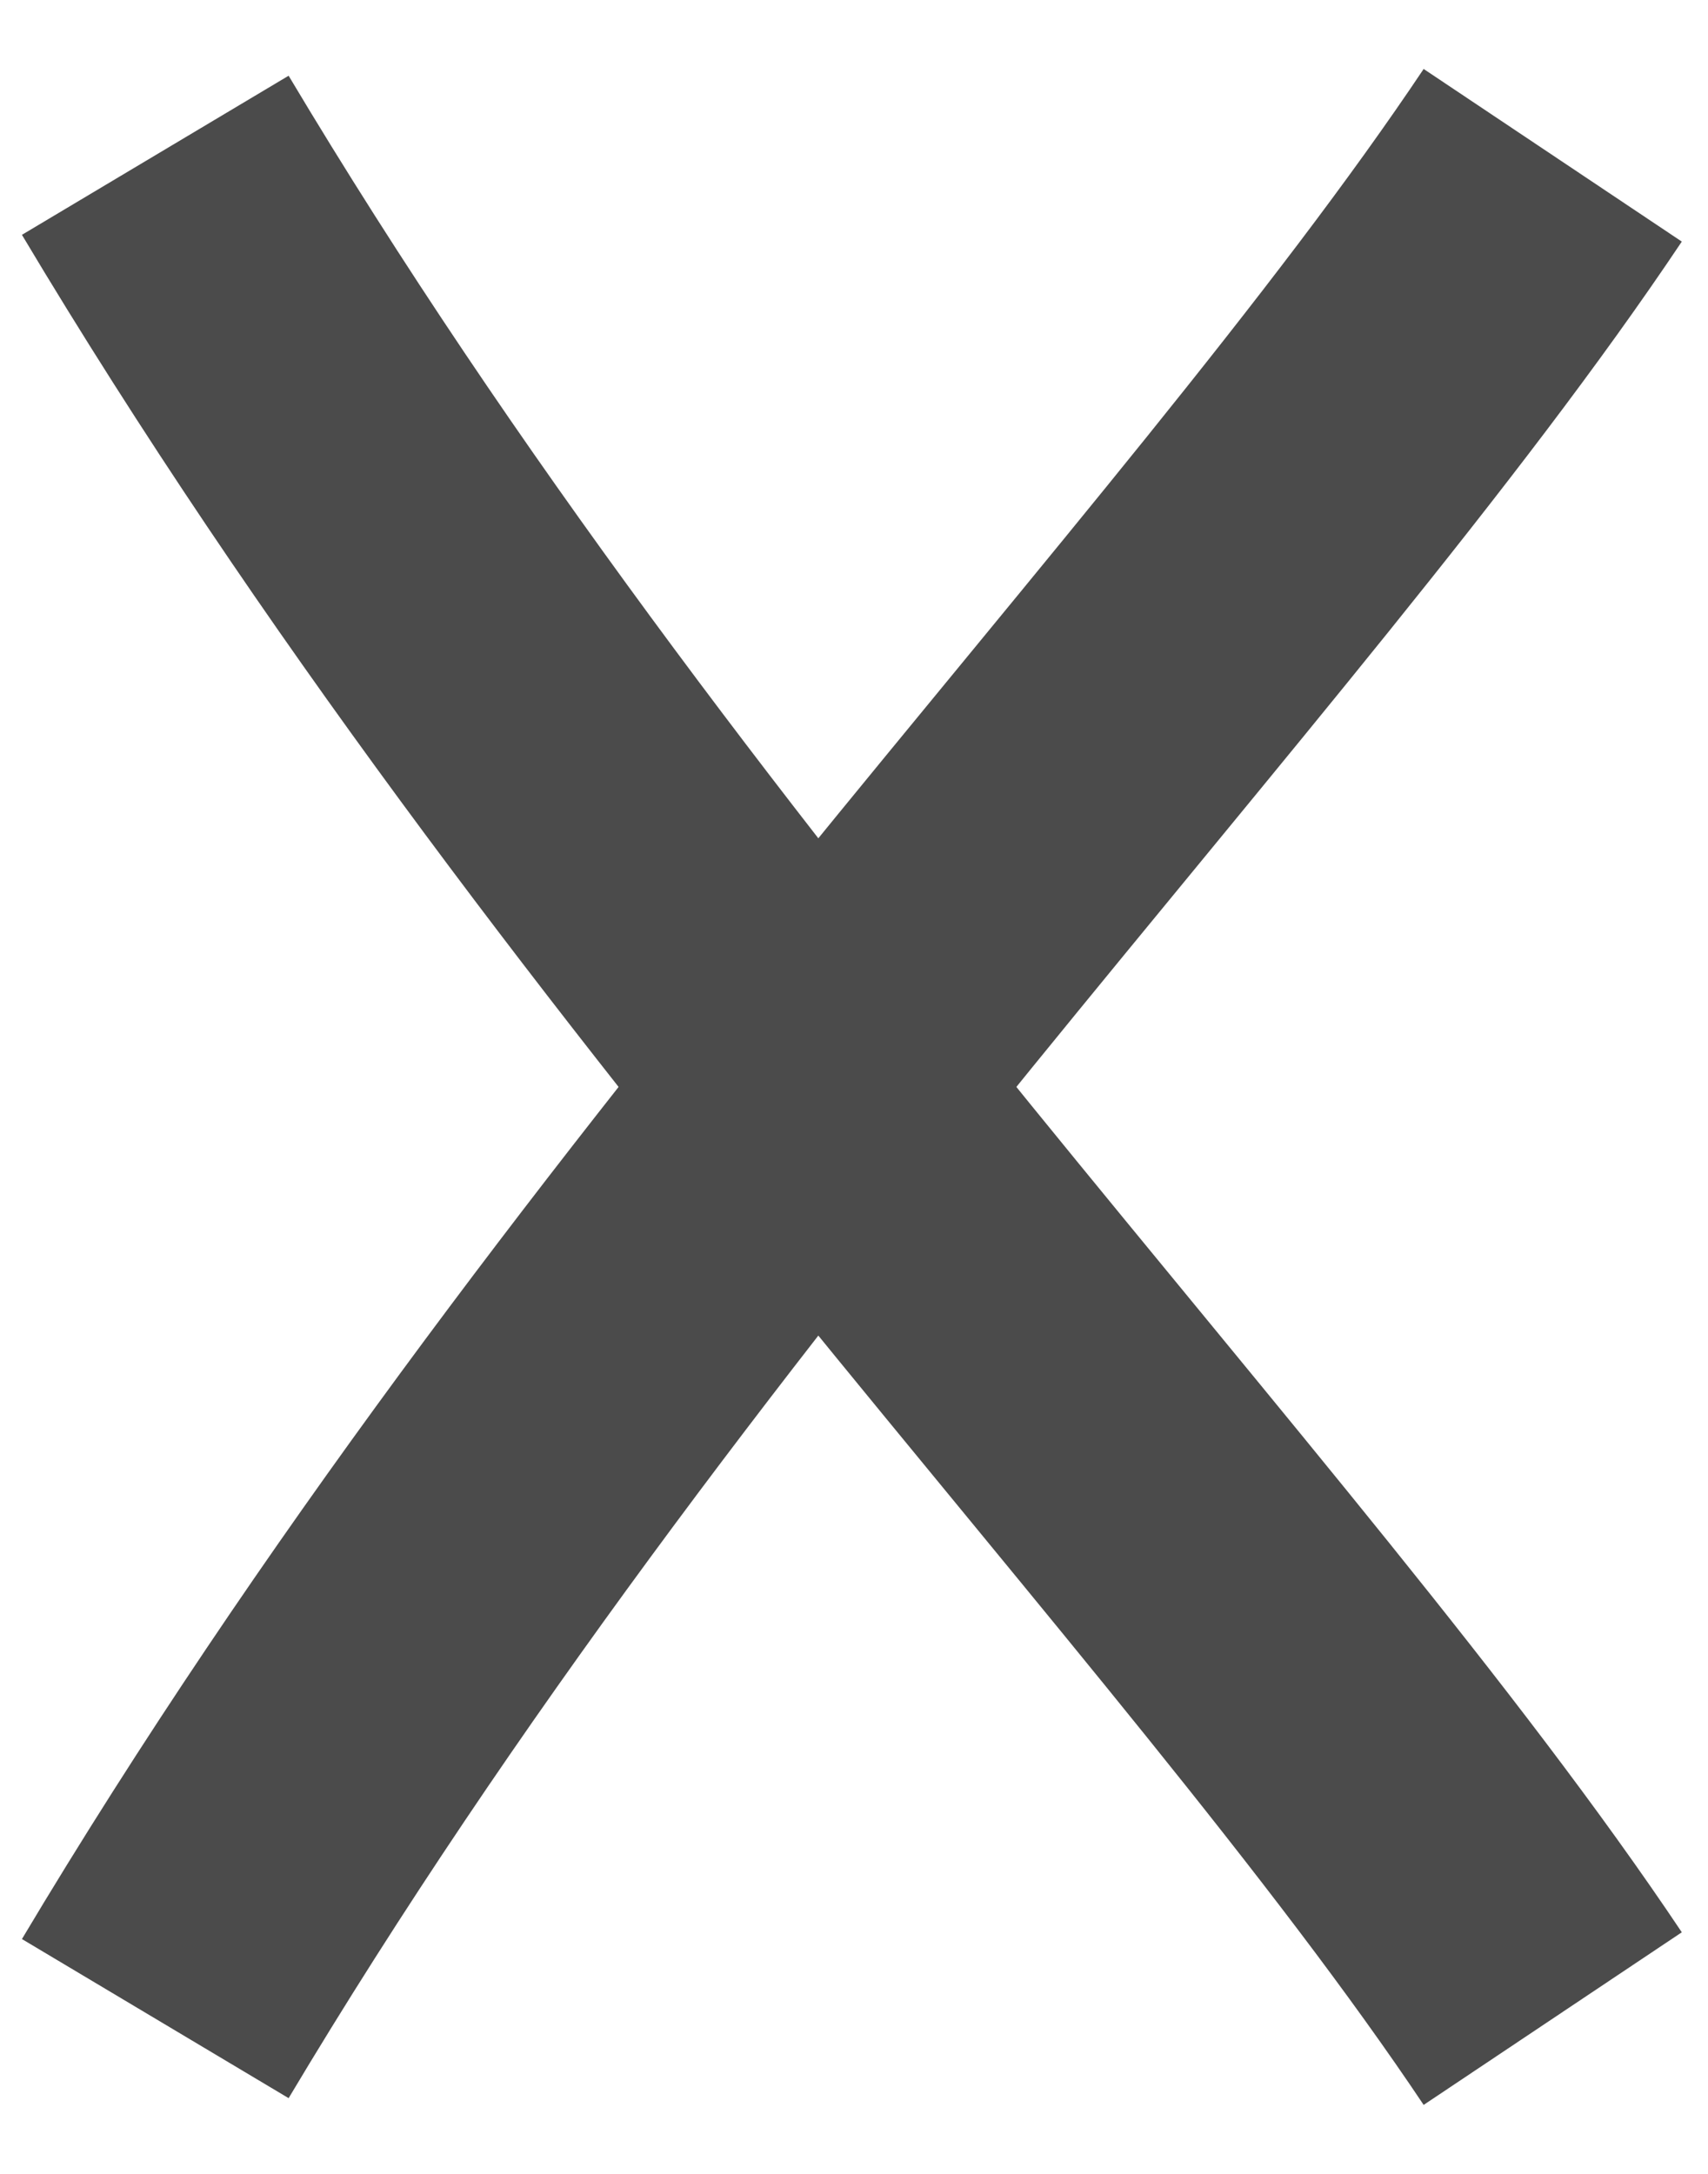
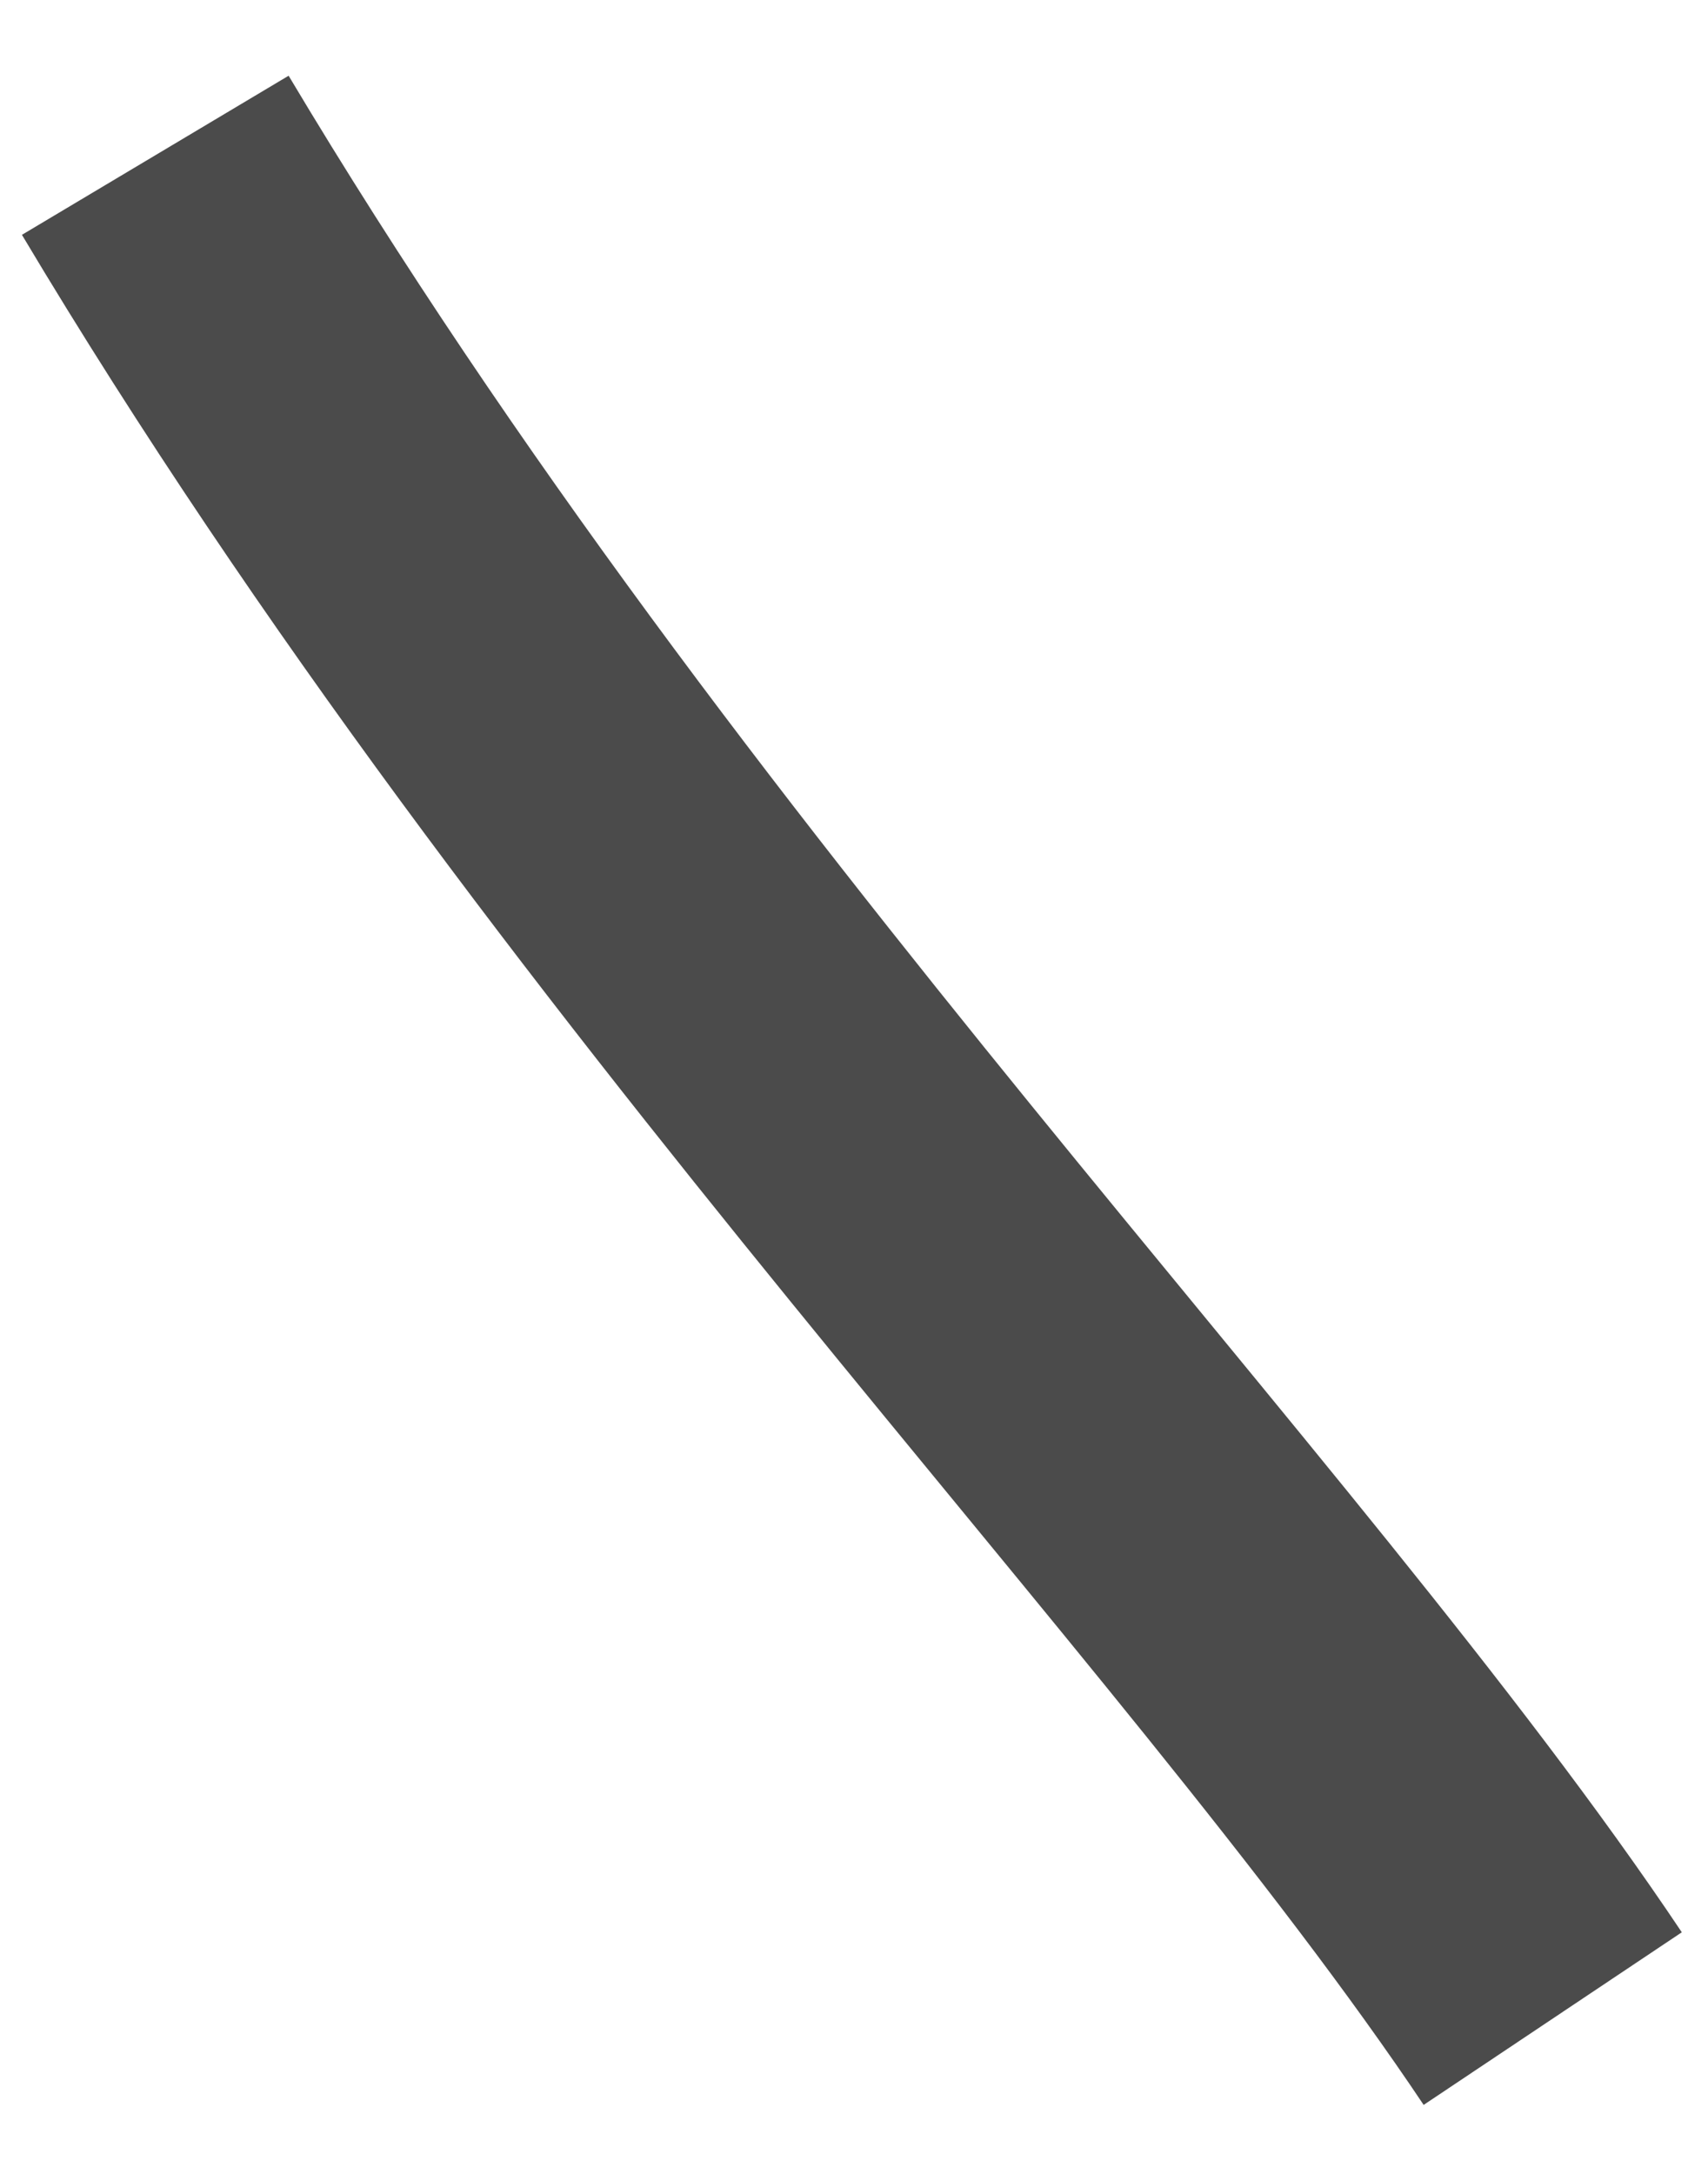
<svg xmlns="http://www.w3.org/2000/svg" width="11" height="14" viewBox="0 0 11 14" fill="none">
  <path d="M1 1C3.983 6 7.994 10 10 13" stroke="#4B4B4B" stroke-width="2" stroke-linejoin="round" />
-   <path d="M1 13C3.983 8 7.994 4 10 1" stroke="#4B4B4B" stroke-width="2" stroke-linejoin="round" />
</svg>